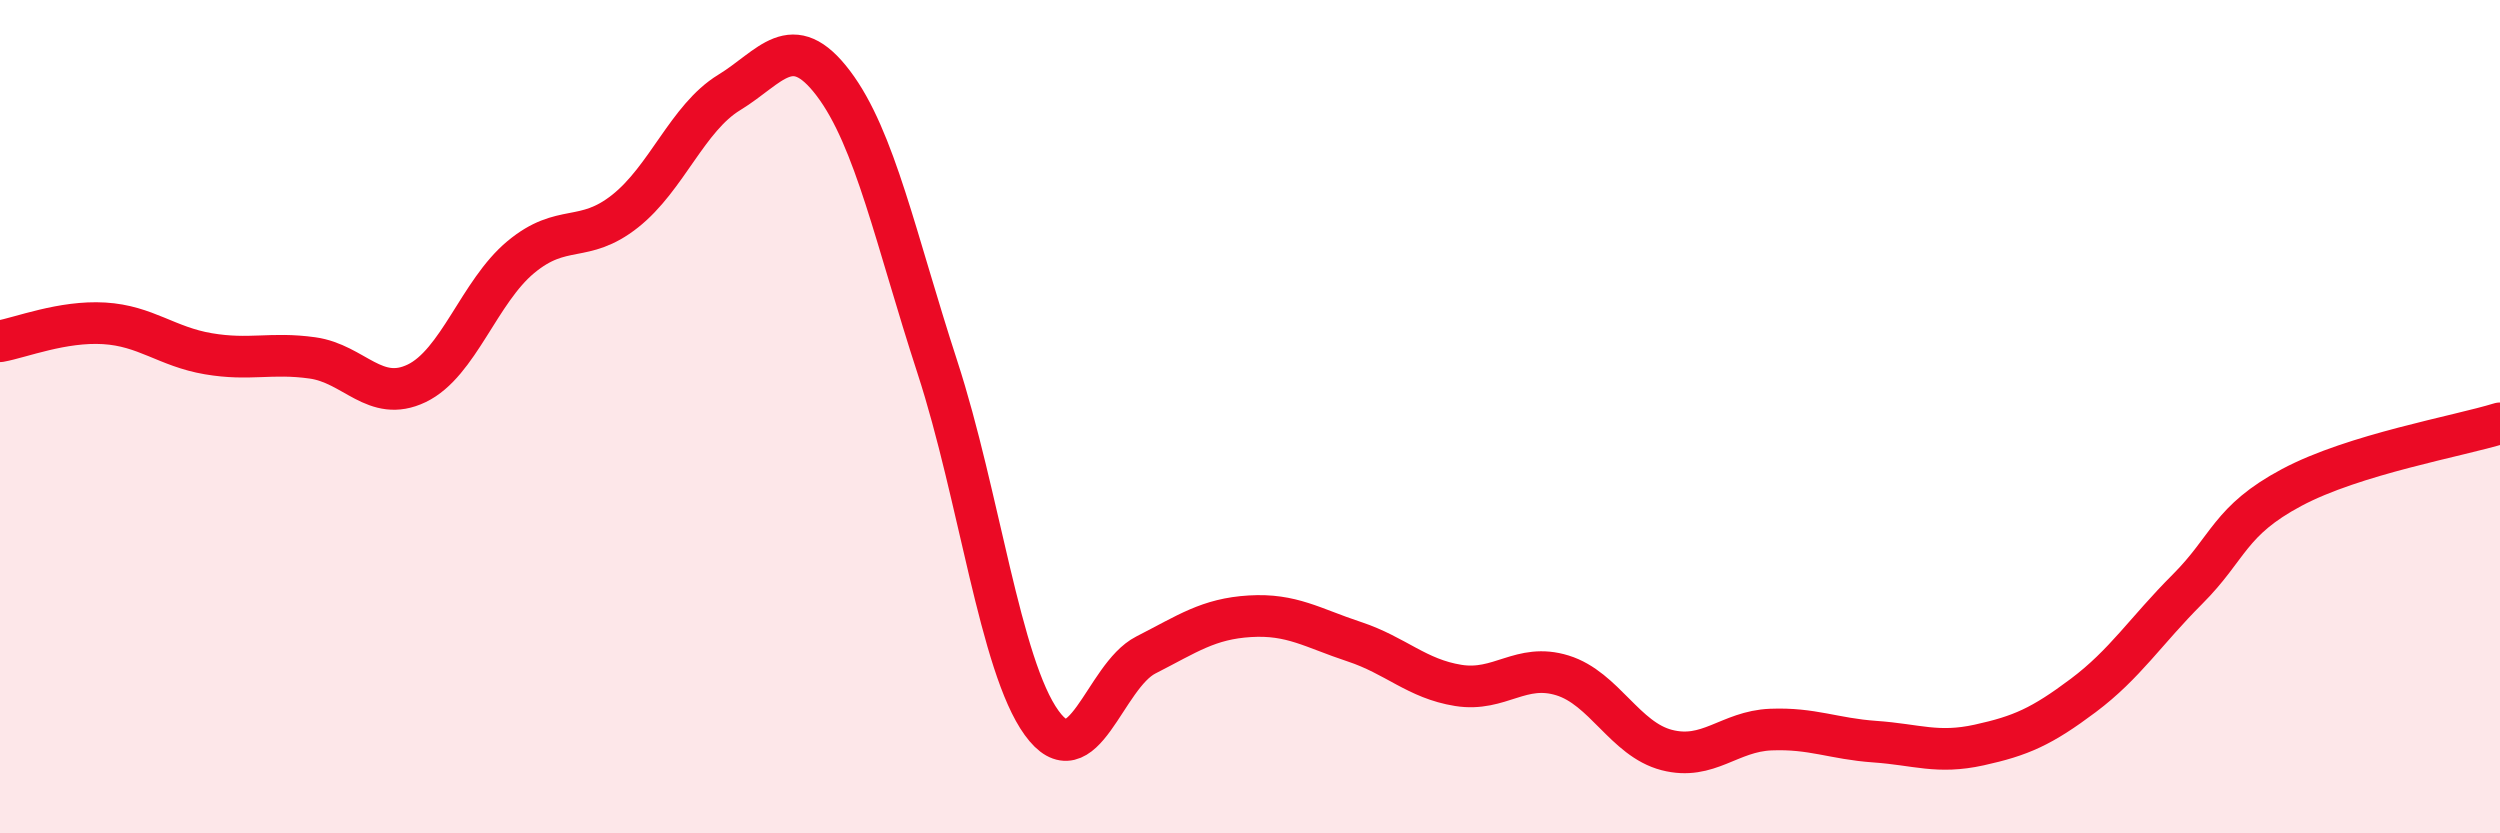
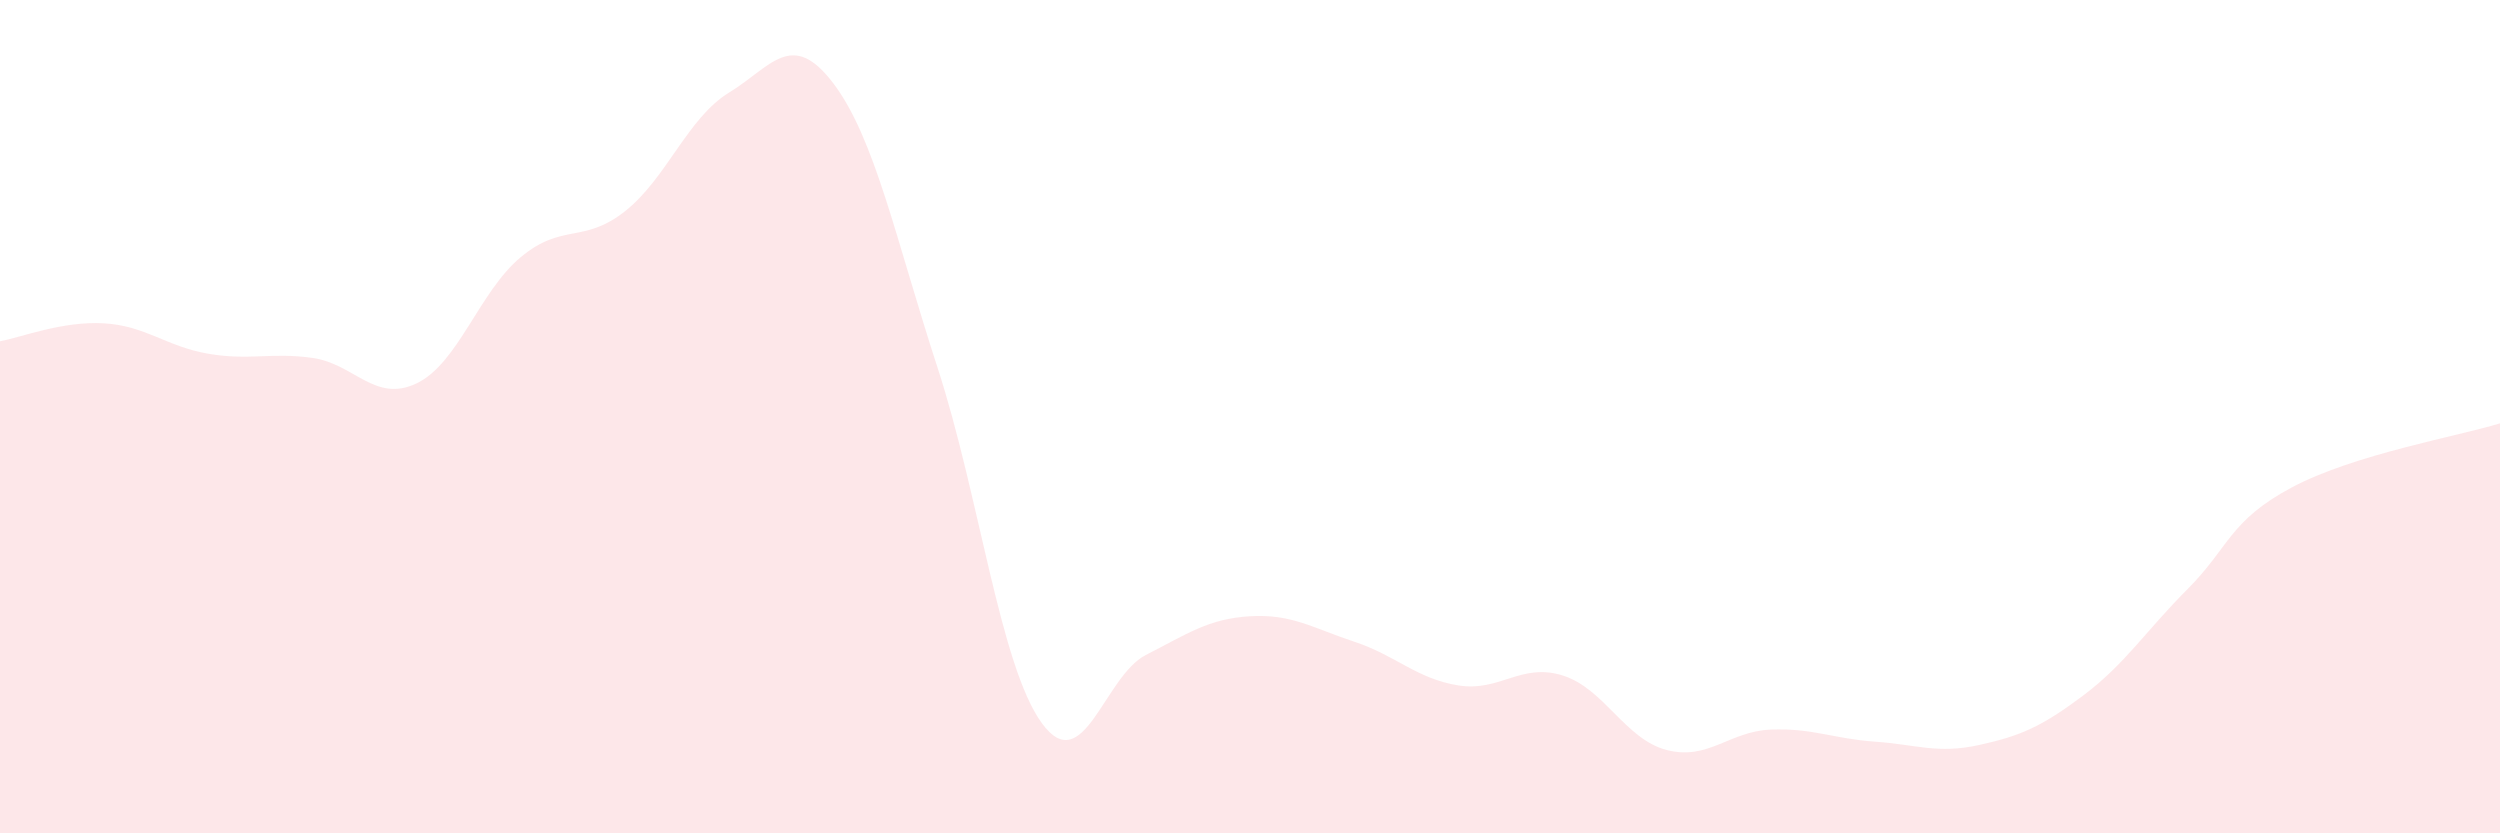
<svg xmlns="http://www.w3.org/2000/svg" width="60" height="20" viewBox="0 0 60 20">
  <path d="M 0,8.19 C 0.5,8.1 1.5,7.7 2.5,7.76 C 3.5,7.82 4,8.32 5,8.49 C 6,8.66 6.5,8.45 7.5,8.59 C 8.5,8.73 9,9.68 10,9.2 C 11,8.72 11.5,7 12.5,6.17 C 13.5,5.34 14,5.86 15,5.07 C 16,4.28 16.5,2.83 17.5,2.22 C 18.5,1.61 19,0.68 20,2 C 21,3.32 21.5,5.75 22.5,8.82 C 23.5,11.89 24,15.97 25,17.35 C 26,18.73 26.5,16.23 27.5,15.72 C 28.5,15.21 29,14.85 30,14.79 C 31,14.73 31.5,15.07 32.5,15.4 C 33.5,15.73 34,16.29 35,16.45 C 36,16.61 36.5,15.9 37.5,16.21 C 38.5,16.52 39,17.74 40,18 C 41,18.26 41.5,17.55 42.5,17.51 C 43.5,17.47 44,17.73 45,17.8 C 46,17.87 46.5,18.1 47.5,17.88 C 48.5,17.66 49,17.44 50,16.69 C 51,15.94 51.5,15.14 52.5,14.14 C 53.5,13.14 53.5,12.5 55,11.7 C 56.5,10.9 59,10.47 60,10.16L60 20L0 20Z" fill="#EB0A25" opacity="0.1" stroke-linecap="round" stroke-linejoin="round" />
-   <path d="M 0,8.19 C 0.5,8.1 1.5,7.7 2.5,7.76 C 3.5,7.82 4,8.32 5,8.49 C 6,8.66 6.5,8.45 7.5,8.59 C 8.5,8.73 9,9.68 10,9.2 C 11,8.72 11.5,7 12.5,6.17 C 13.5,5.34 14,5.86 15,5.07 C 16,4.28 16.5,2.83 17.5,2.22 C 18.5,1.61 19,0.68 20,2 C 21,3.32 21.5,5.75 22.5,8.82 C 23.5,11.89 24,15.97 25,17.35 C 26,18.73 26.5,16.23 27.5,15.72 C 28.5,15.21 29,14.85 30,14.79 C 31,14.73 31.5,15.07 32.5,15.4 C 33.5,15.73 34,16.29 35,16.45 C 36,16.61 36.5,15.9 37.5,16.21 C 38.5,16.52 39,17.74 40,18 C 41,18.26 41.5,17.55 42.5,17.51 C 43.5,17.47 44,17.73 45,17.8 C 46,17.87 46.5,18.1 47.5,17.88 C 48.5,17.66 49,17.44 50,16.69 C 51,15.94 51.5,15.14 52.5,14.14 C 53.5,13.14 53.5,12.5 55,11.7 C 56.5,10.9 59,10.47 60,10.16" stroke="#EB0A25" stroke-width="1" fill="none" stroke-linecap="round" stroke-linejoin="round" />
</svg>